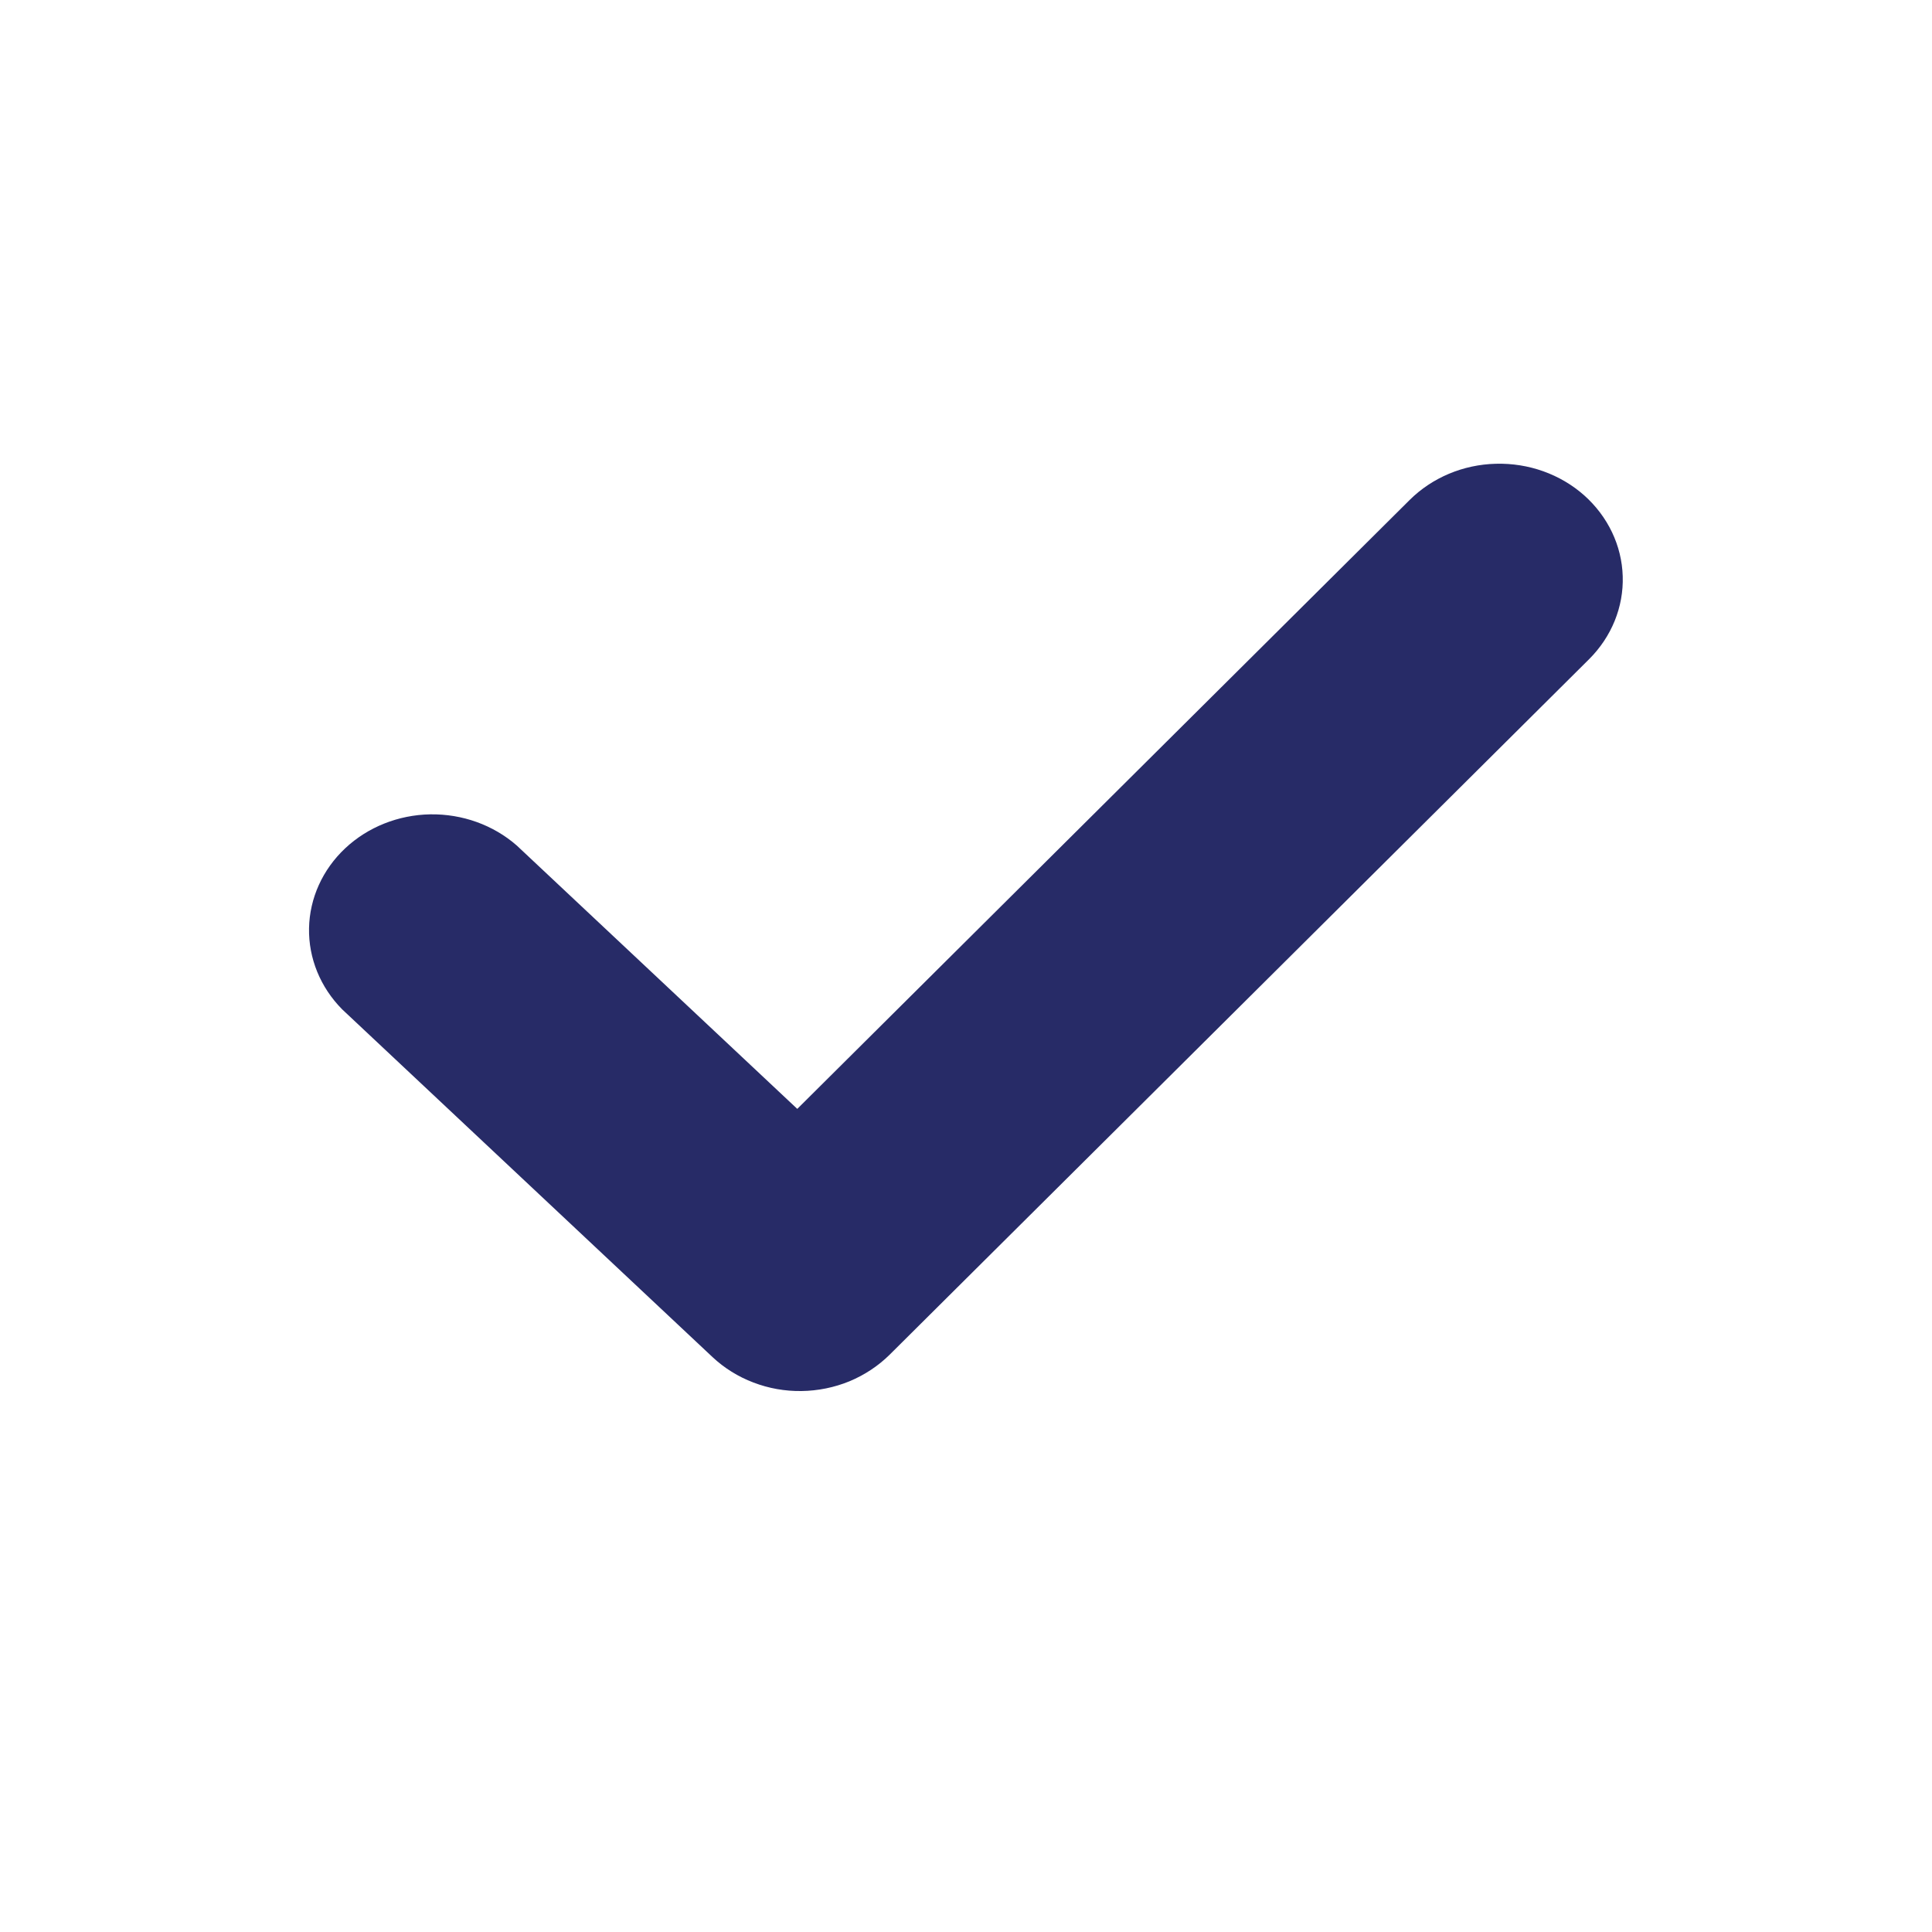
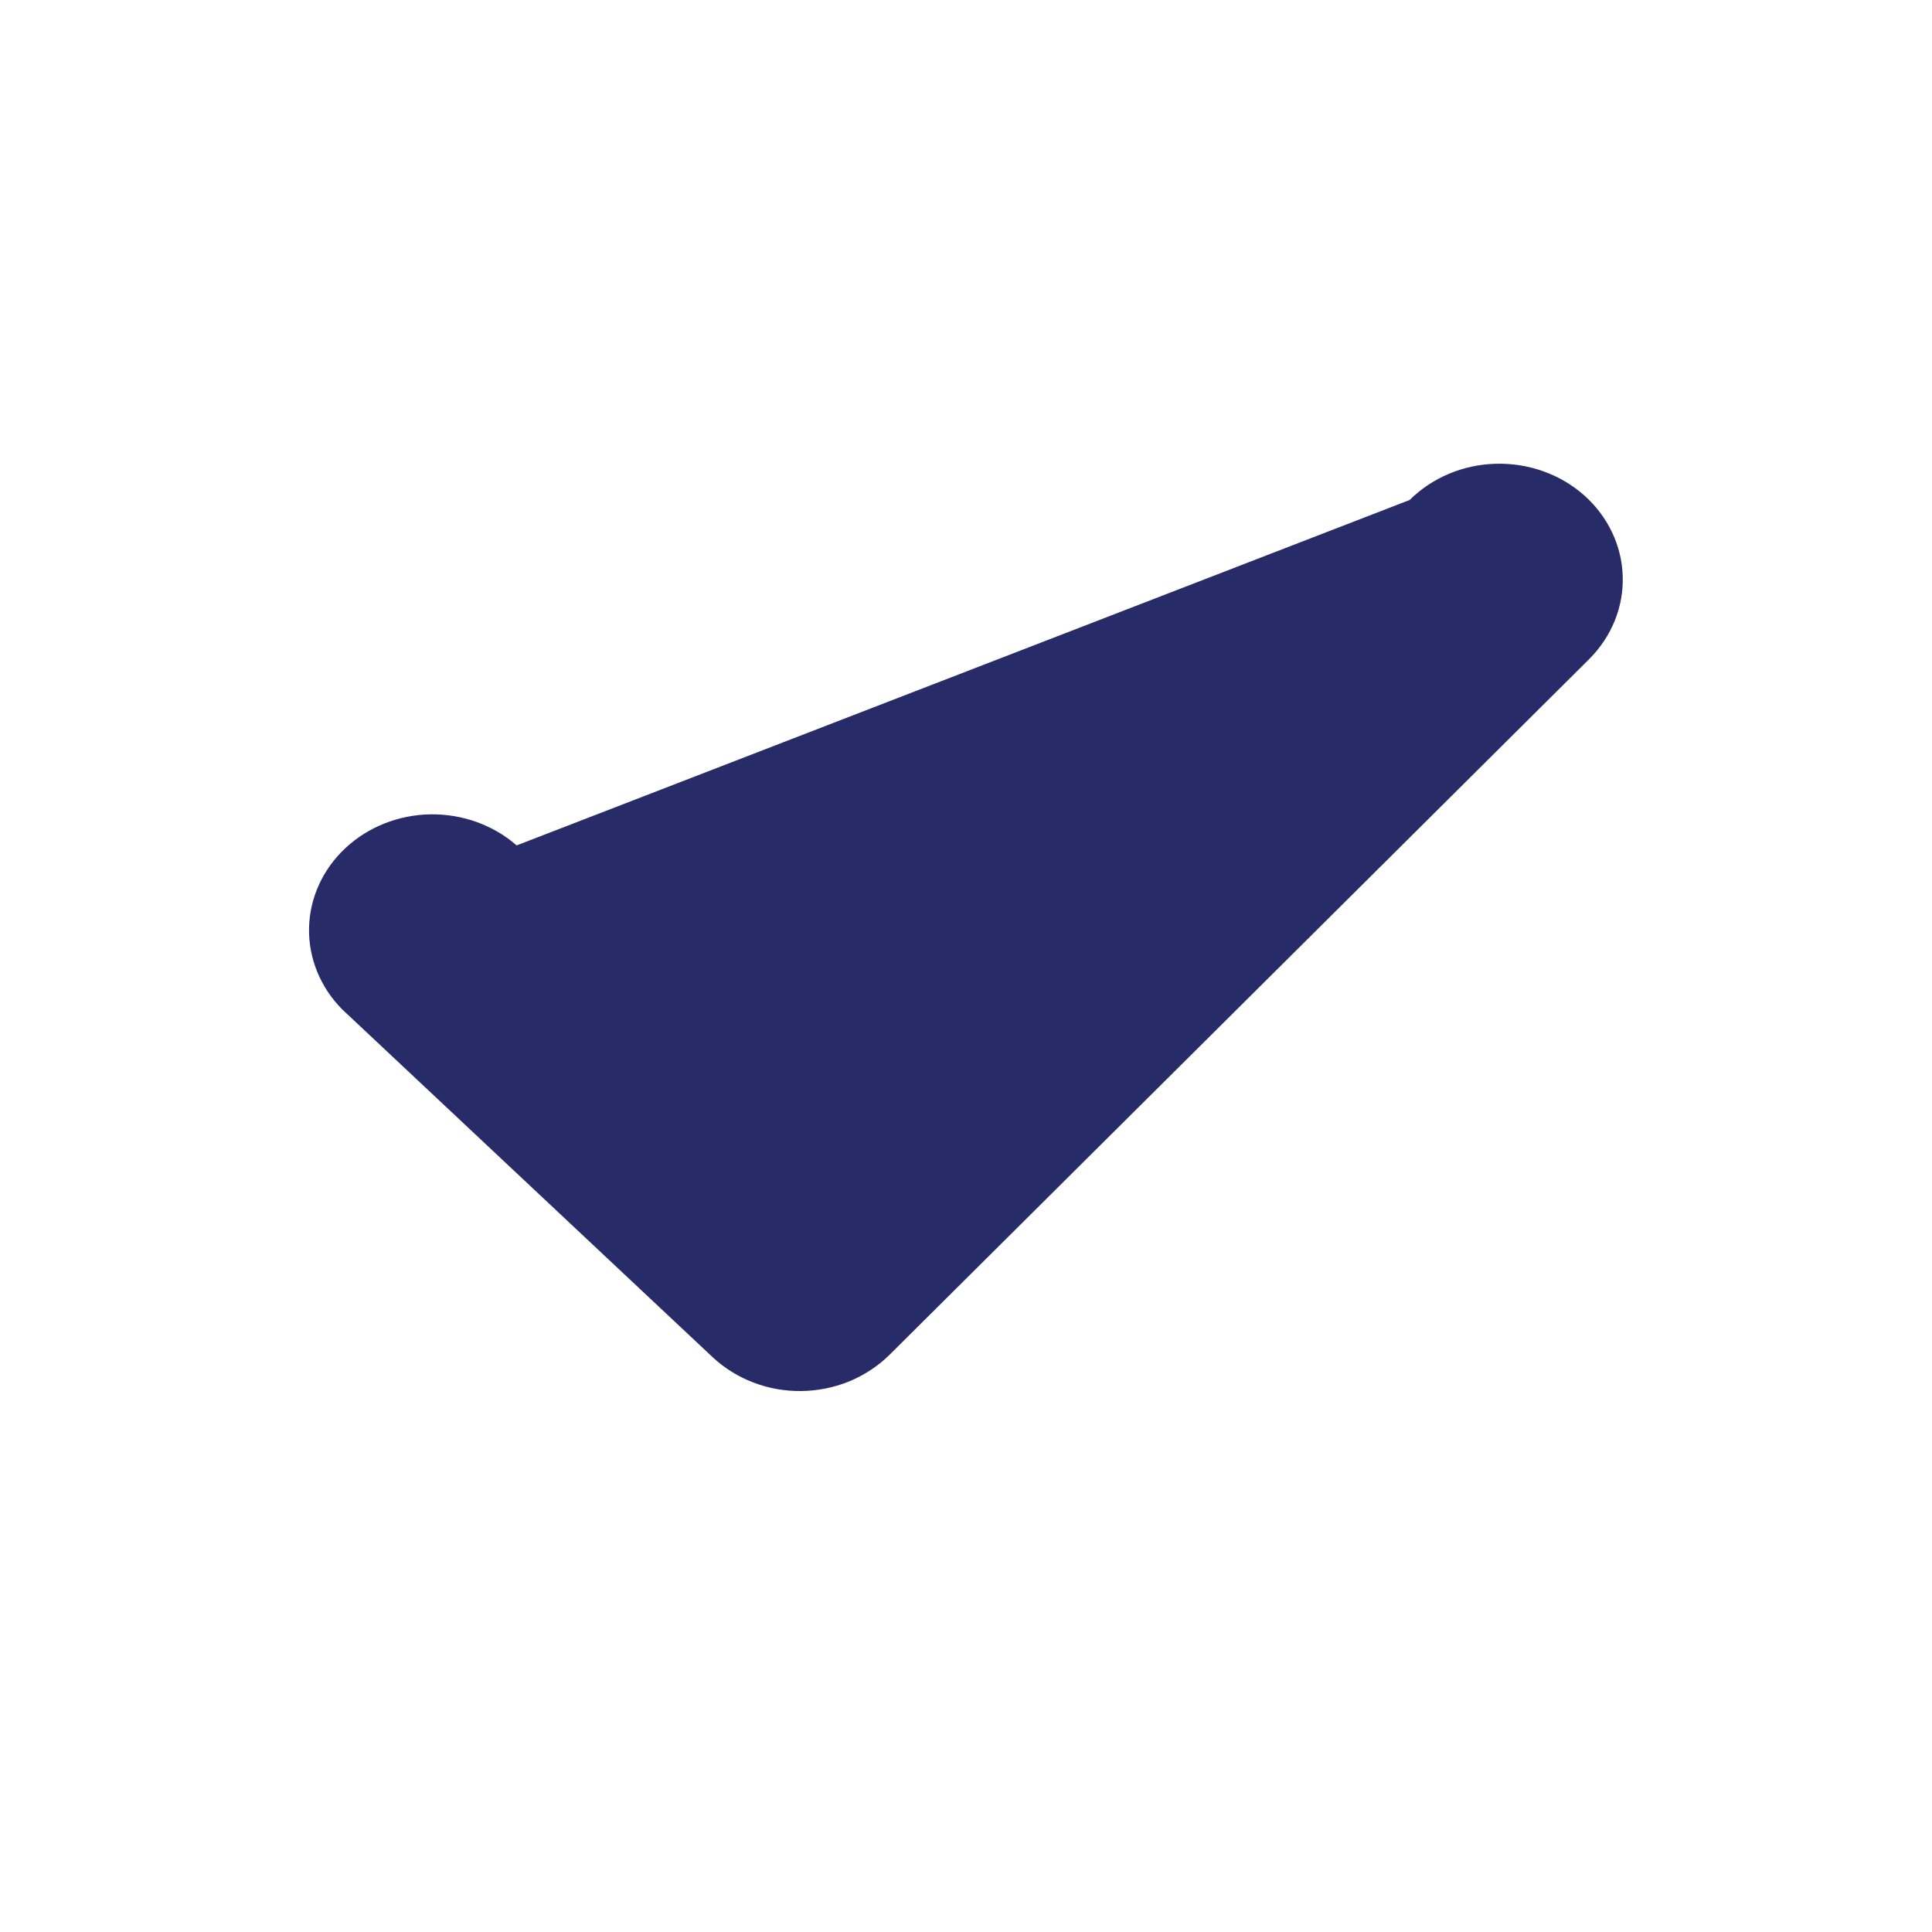
<svg xmlns="http://www.w3.org/2000/svg" width="24" height="24" viewBox="0 0 24 24" fill="none">
-   <path d="M19.679 6.153C19.974 6.416 20.147 6.777 20.158 7.159C20.17 7.541 20.019 7.911 19.74 8.189L11.05 16.83C10.909 16.969 10.739 17.081 10.552 17.159C10.364 17.236 10.162 17.277 9.957 17.28C9.752 17.283 9.549 17.247 9.359 17.174C9.169 17.102 8.996 16.994 8.851 16.858L4.25 12.538C3.98 12.265 3.832 11.904 3.839 11.531C3.846 11.158 4.007 10.802 4.288 10.538C4.569 10.274 4.948 10.123 5.345 10.116C5.743 10.11 6.127 10.248 6.418 10.502L9.904 13.775L17.511 6.211C17.791 5.933 18.176 5.771 18.582 5.761C18.989 5.75 19.383 5.891 19.679 6.153Z" fill="#272B67" />
+   <path d="M19.679 6.153C19.974 6.416 20.147 6.777 20.158 7.159C20.17 7.541 20.019 7.911 19.74 8.189L11.05 16.83C10.909 16.969 10.739 17.081 10.552 17.159C10.364 17.236 10.162 17.277 9.957 17.28C9.752 17.283 9.549 17.247 9.359 17.174C9.169 17.102 8.996 16.994 8.851 16.858L4.25 12.538C3.98 12.265 3.832 11.904 3.839 11.531C3.846 11.158 4.007 10.802 4.288 10.538C4.569 10.274 4.948 10.123 5.345 10.116C5.743 10.11 6.127 10.248 6.418 10.502L17.511 6.211C17.791 5.933 18.176 5.771 18.582 5.761C18.989 5.75 19.383 5.891 19.679 6.153Z" fill="#272B67" />
</svg>